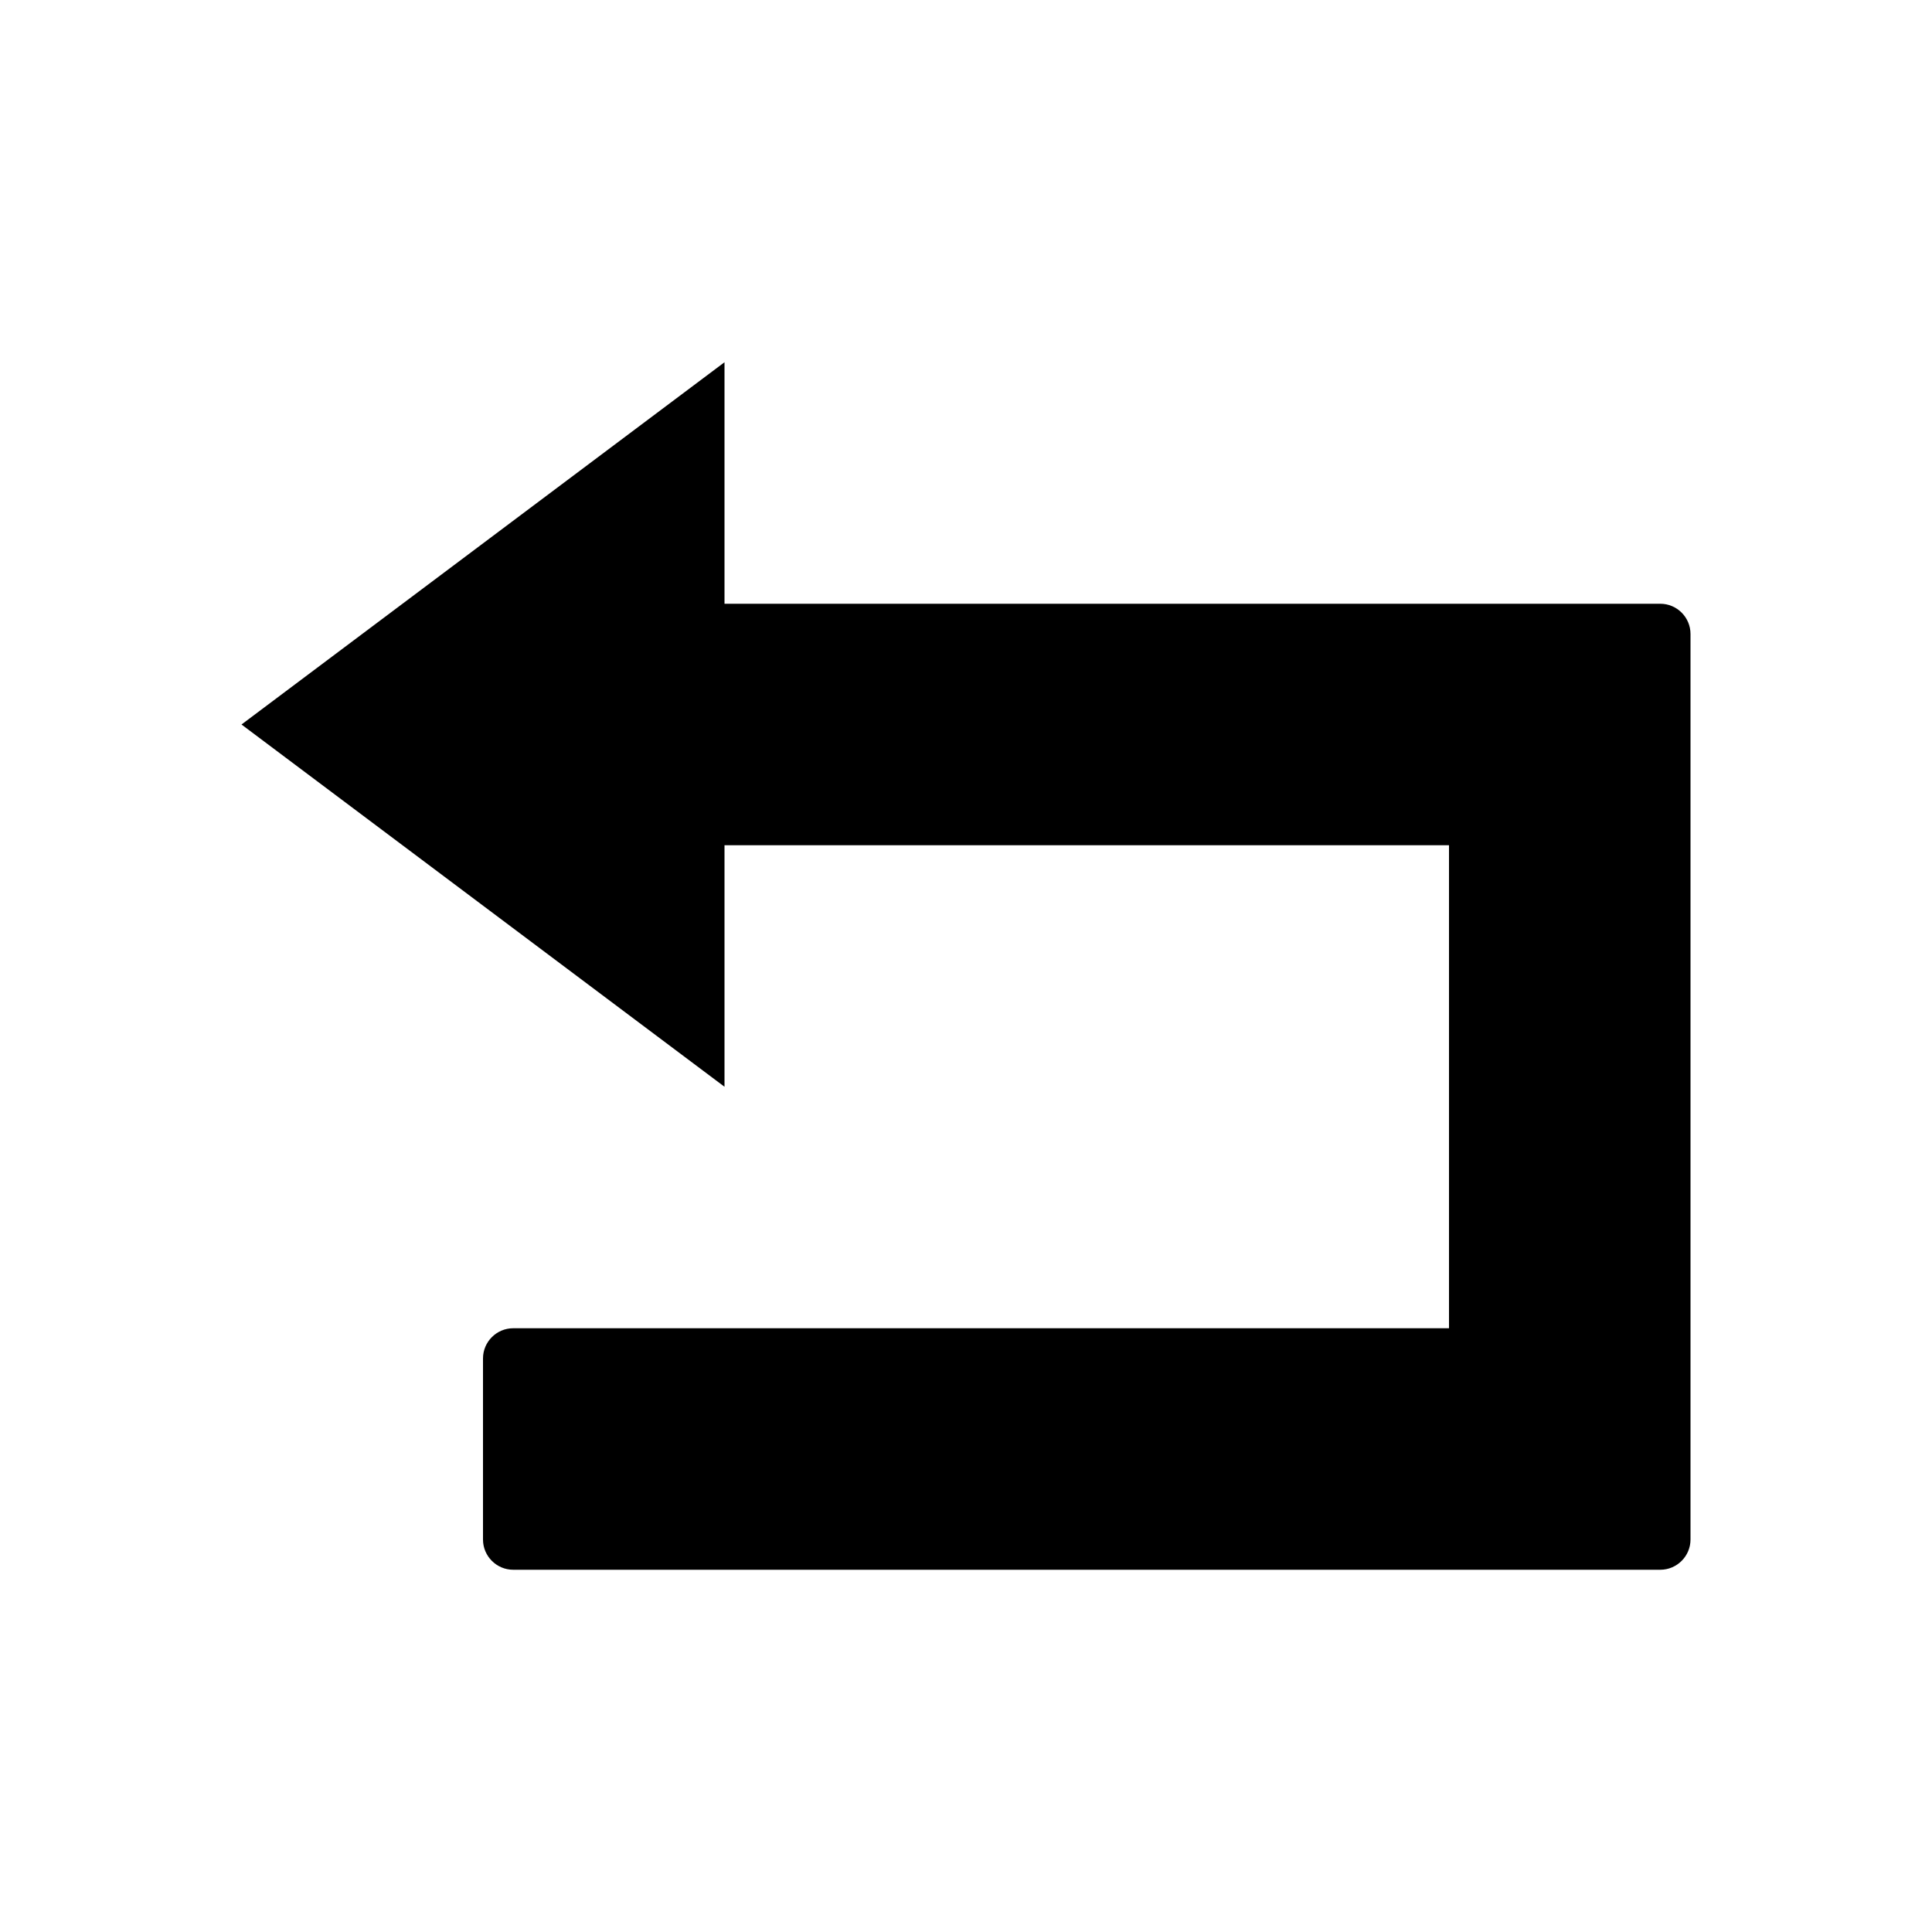
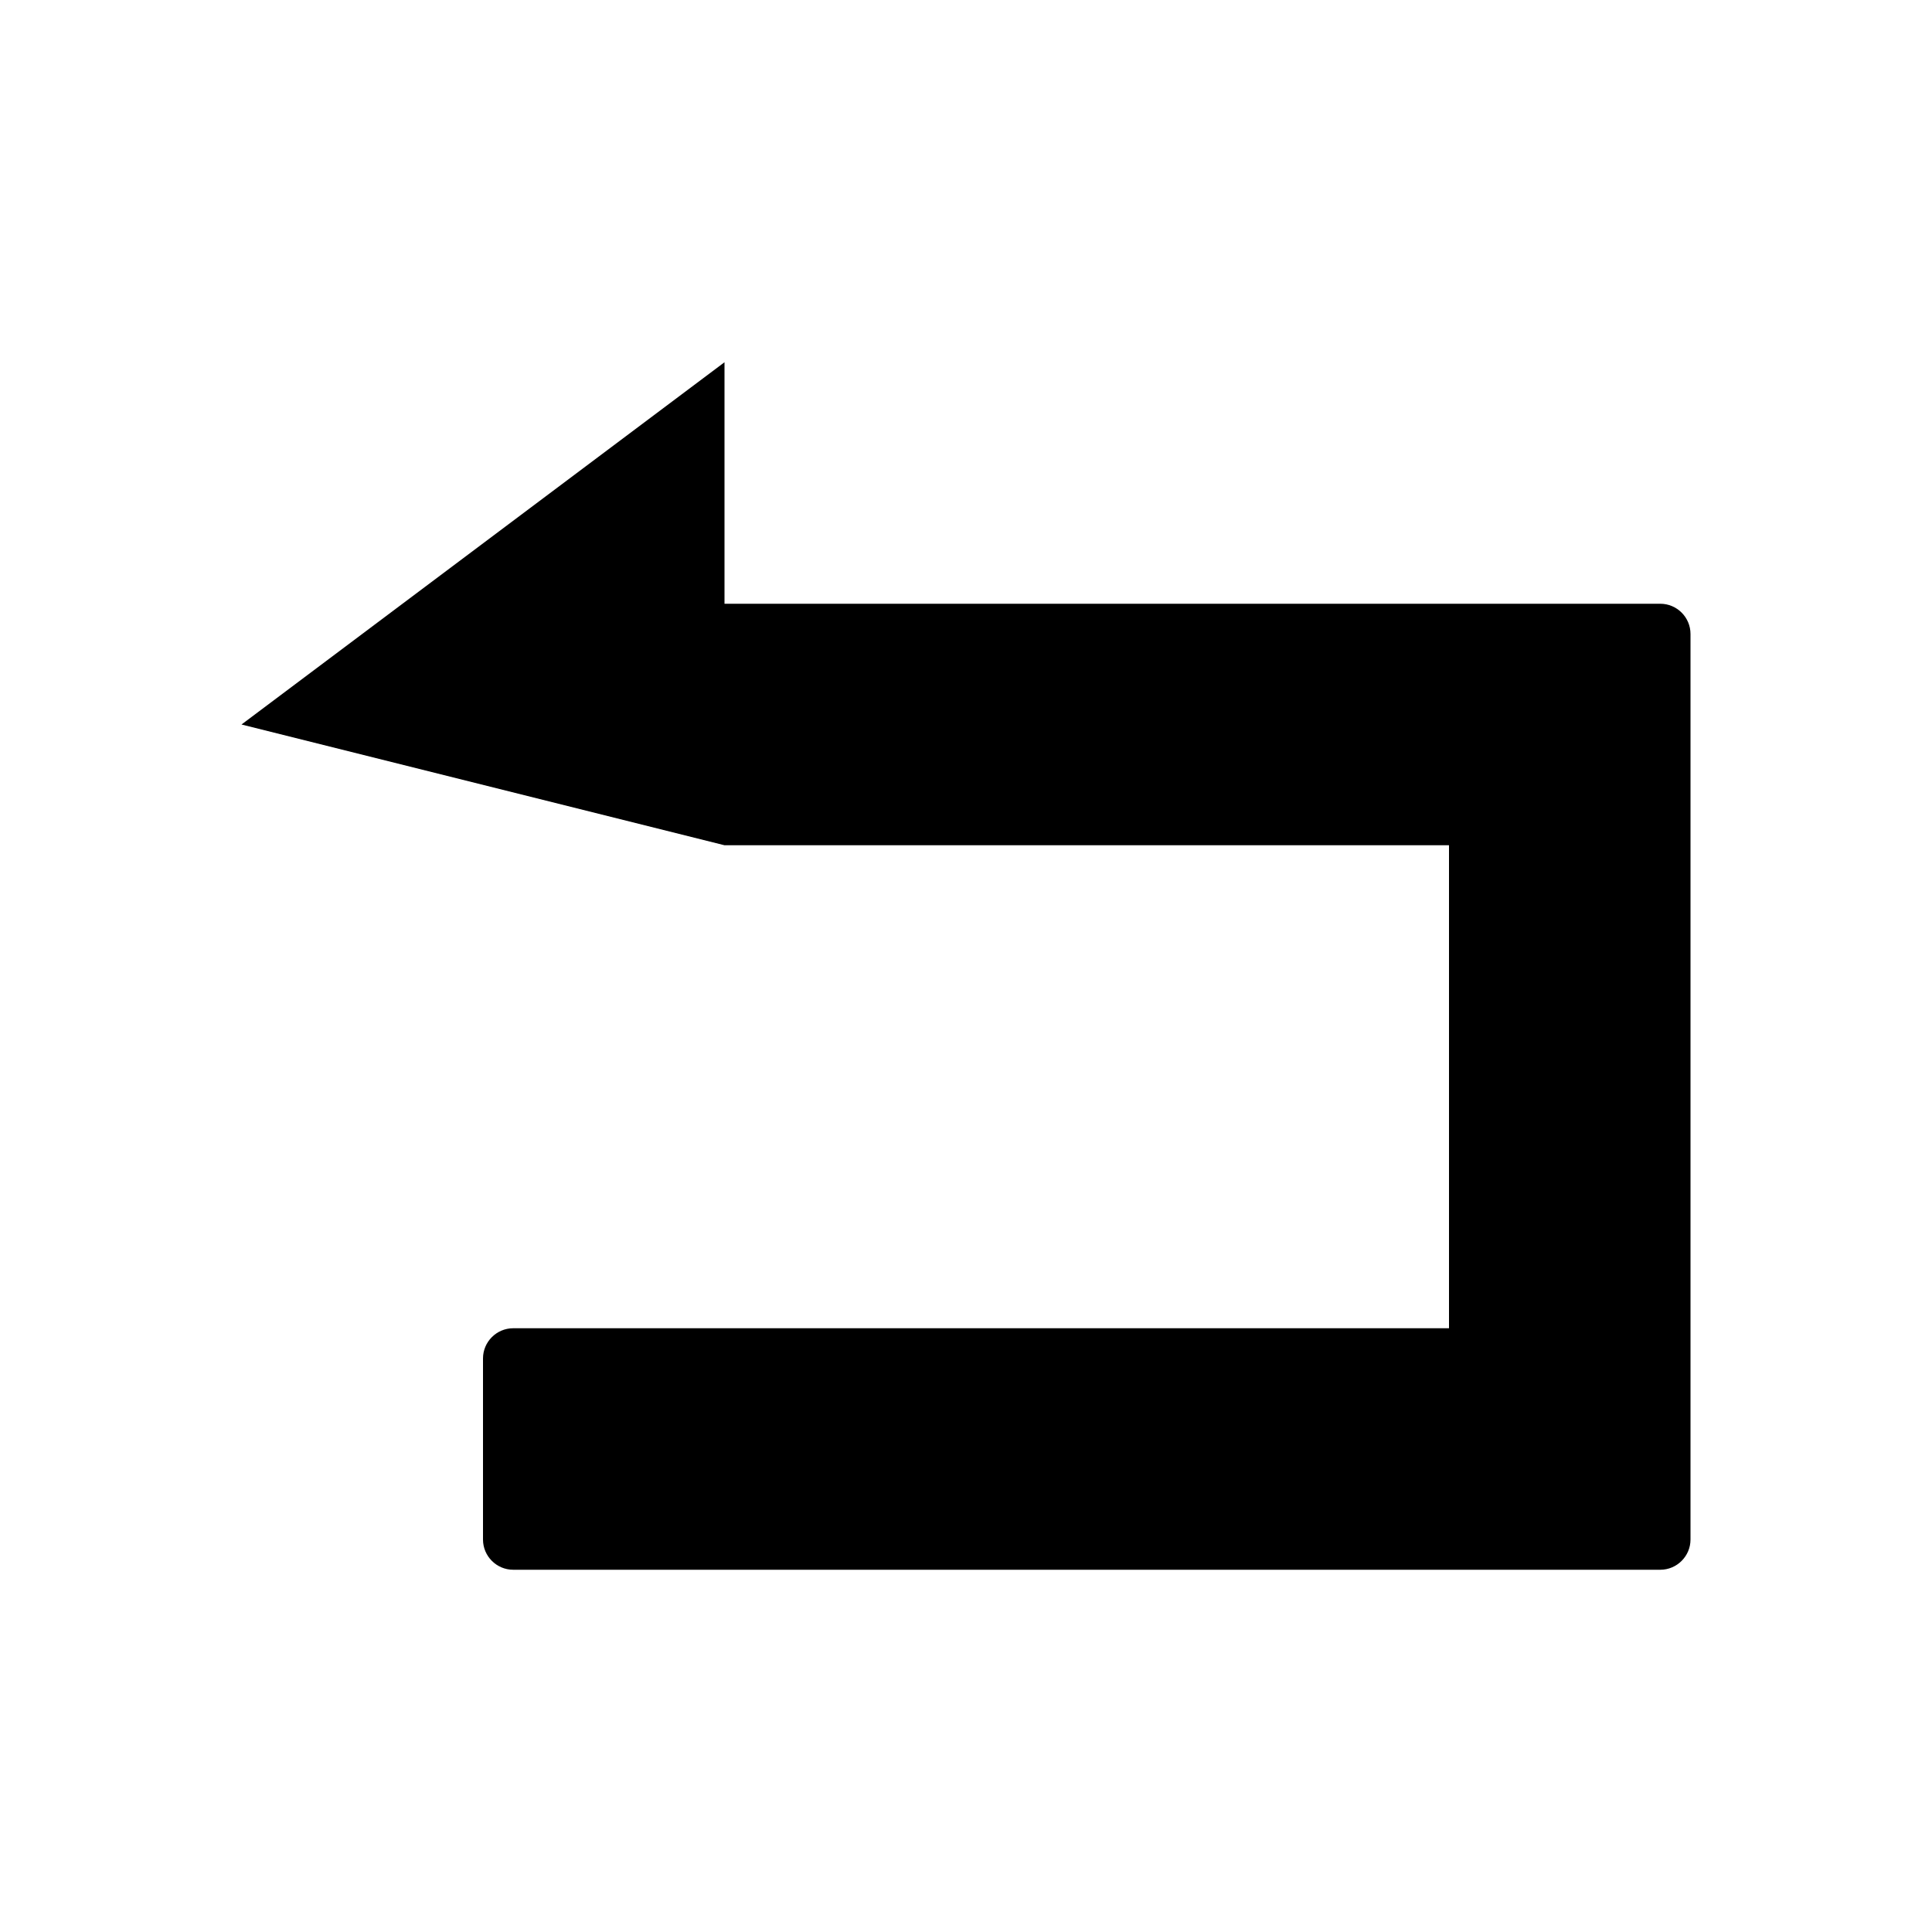
<svg xmlns="http://www.w3.org/2000/svg" version="1.1" id="Layer_1" x="0px" y="0px" width="512px" height="512px" viewBox="0 0 512 512" style="enable-background:new 0 0 512 512;" xml:space="preserve">
-   <path d="M192,96v64h248c4.4,0,8,3.6,8,8v240c0,4.4-3.6,8-8,8H136c-4.4,0-8-3.6-8-8v-48c0-4.4,3.6-8,8-8h248V224H192v64L64,192  L192,96z" />
+   <path d="M192,96v64h248c4.4,0,8,3.6,8,8v240c0,4.4-3.6,8-8,8H136c-4.4,0-8-3.6-8-8v-48c0-4.4,3.6-8,8-8h248V224H192L64,192  L192,96z" />
</svg>